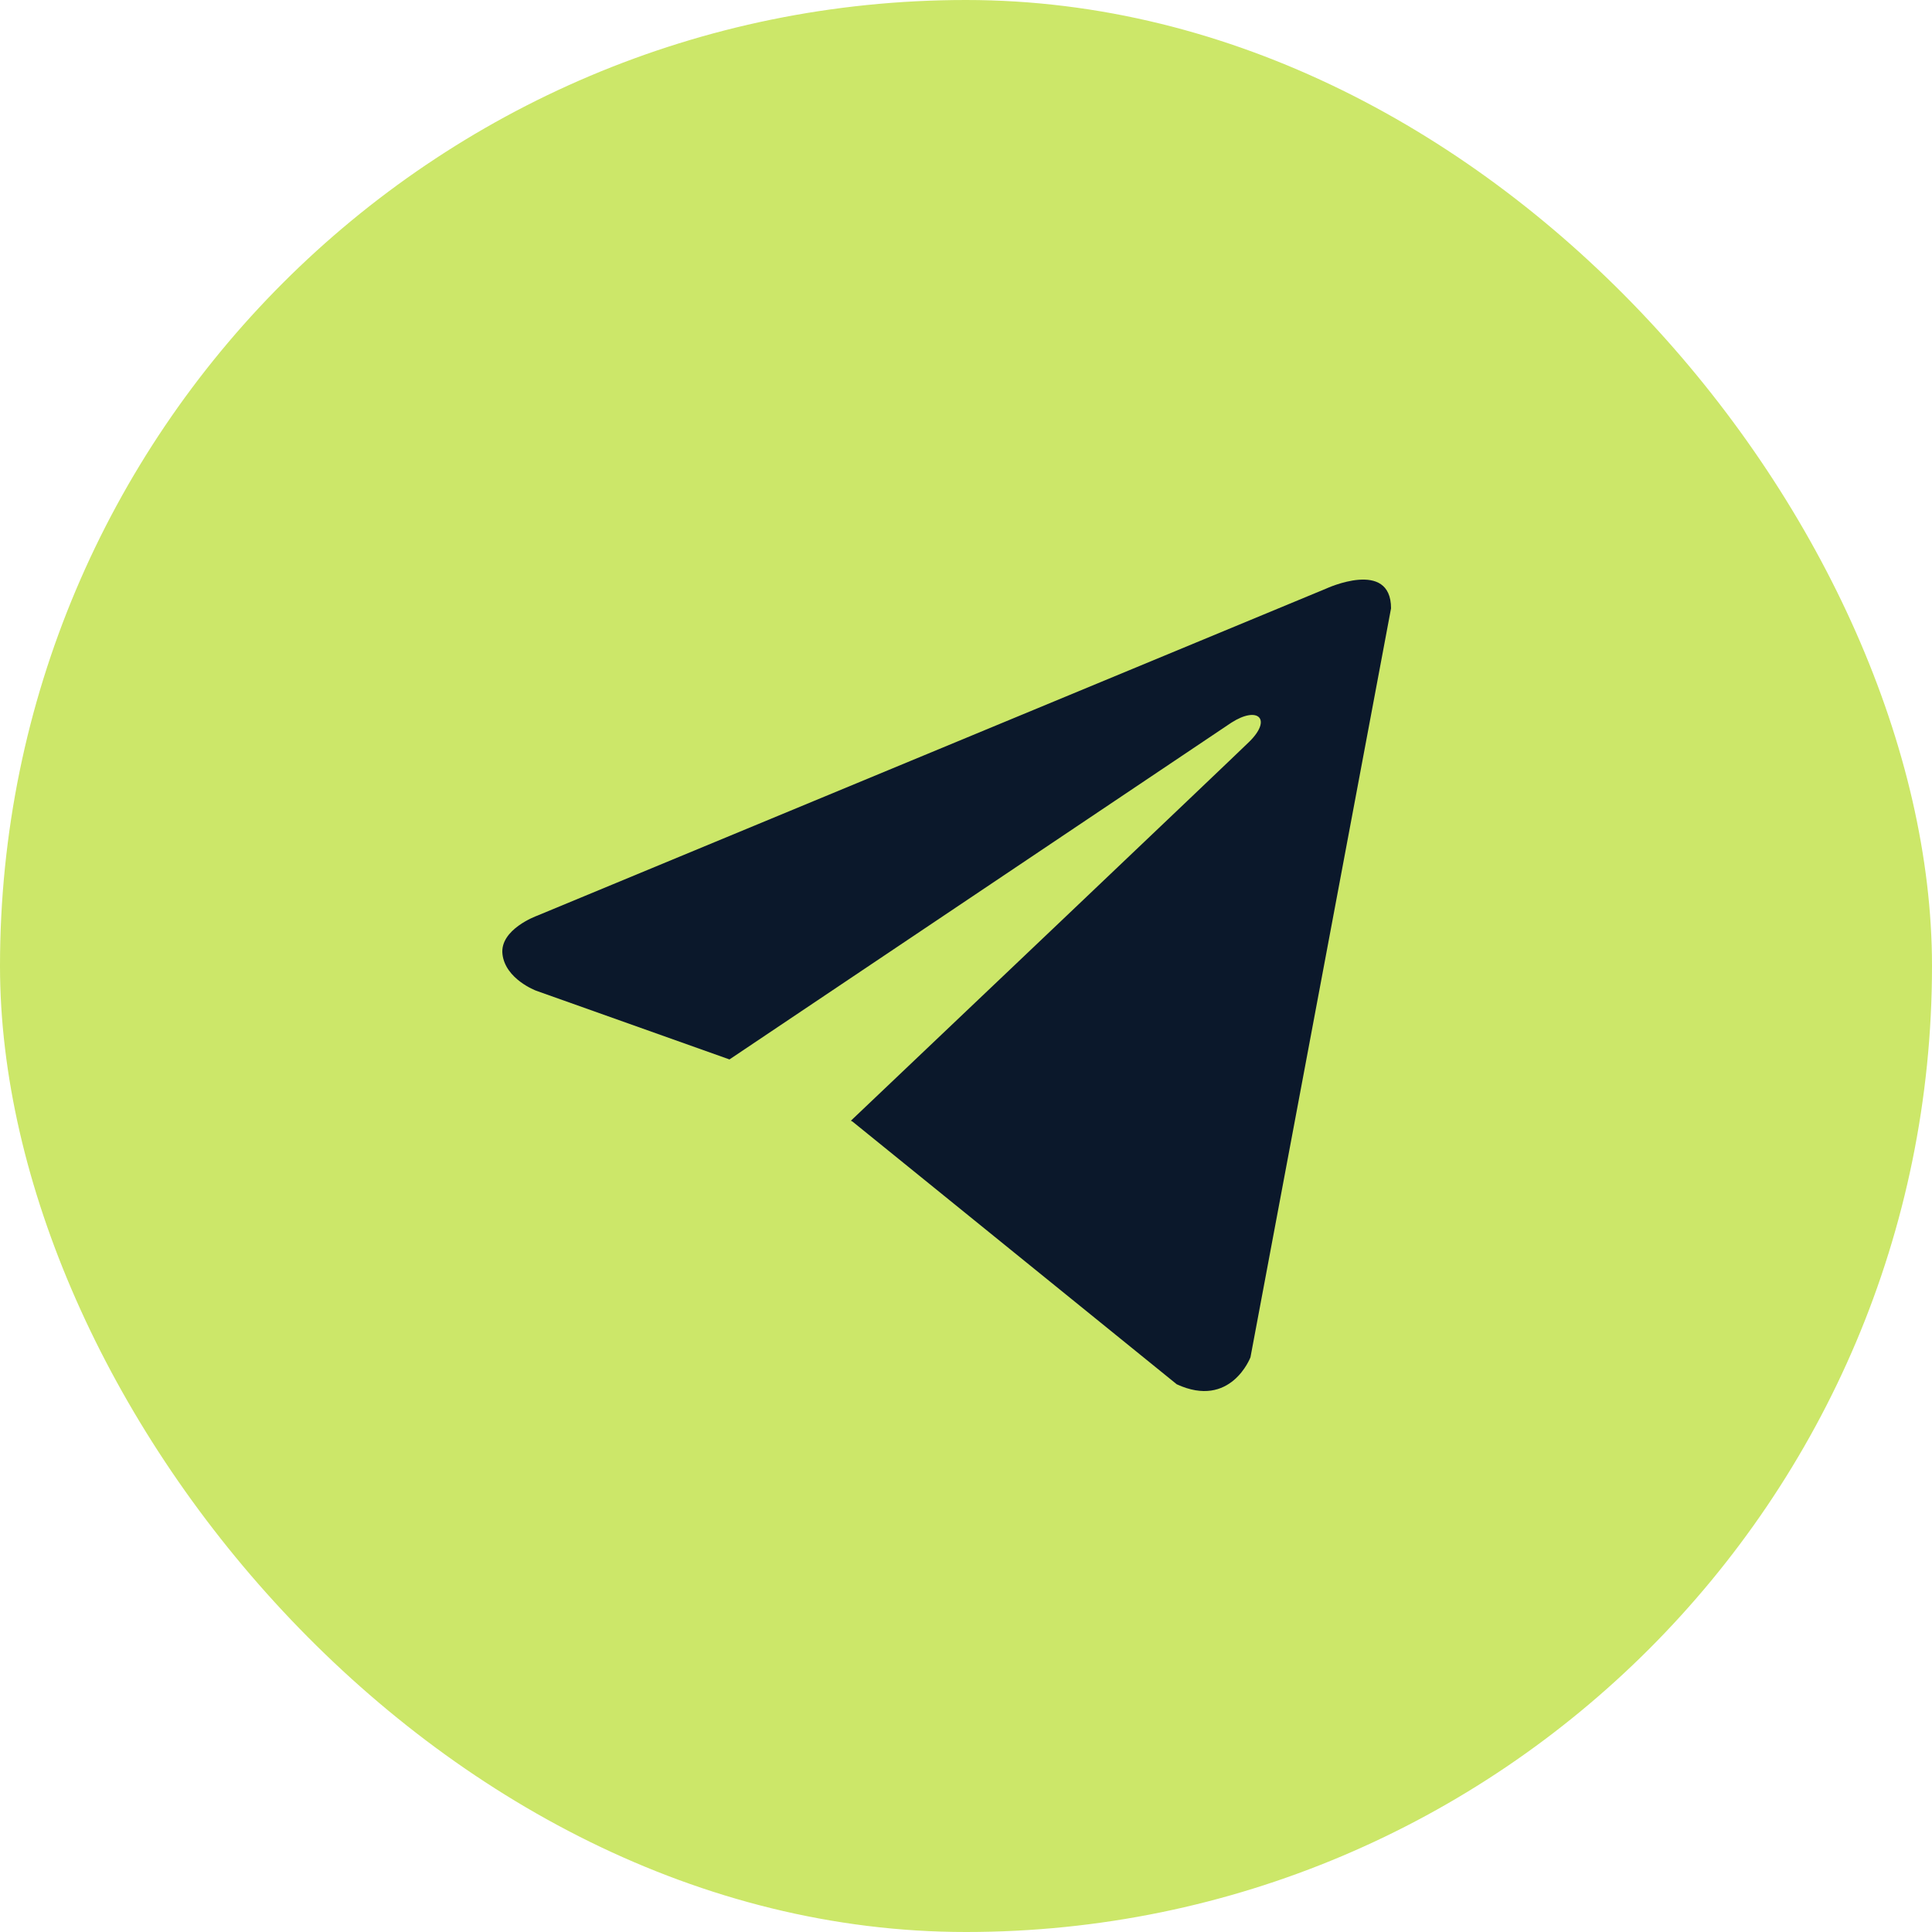
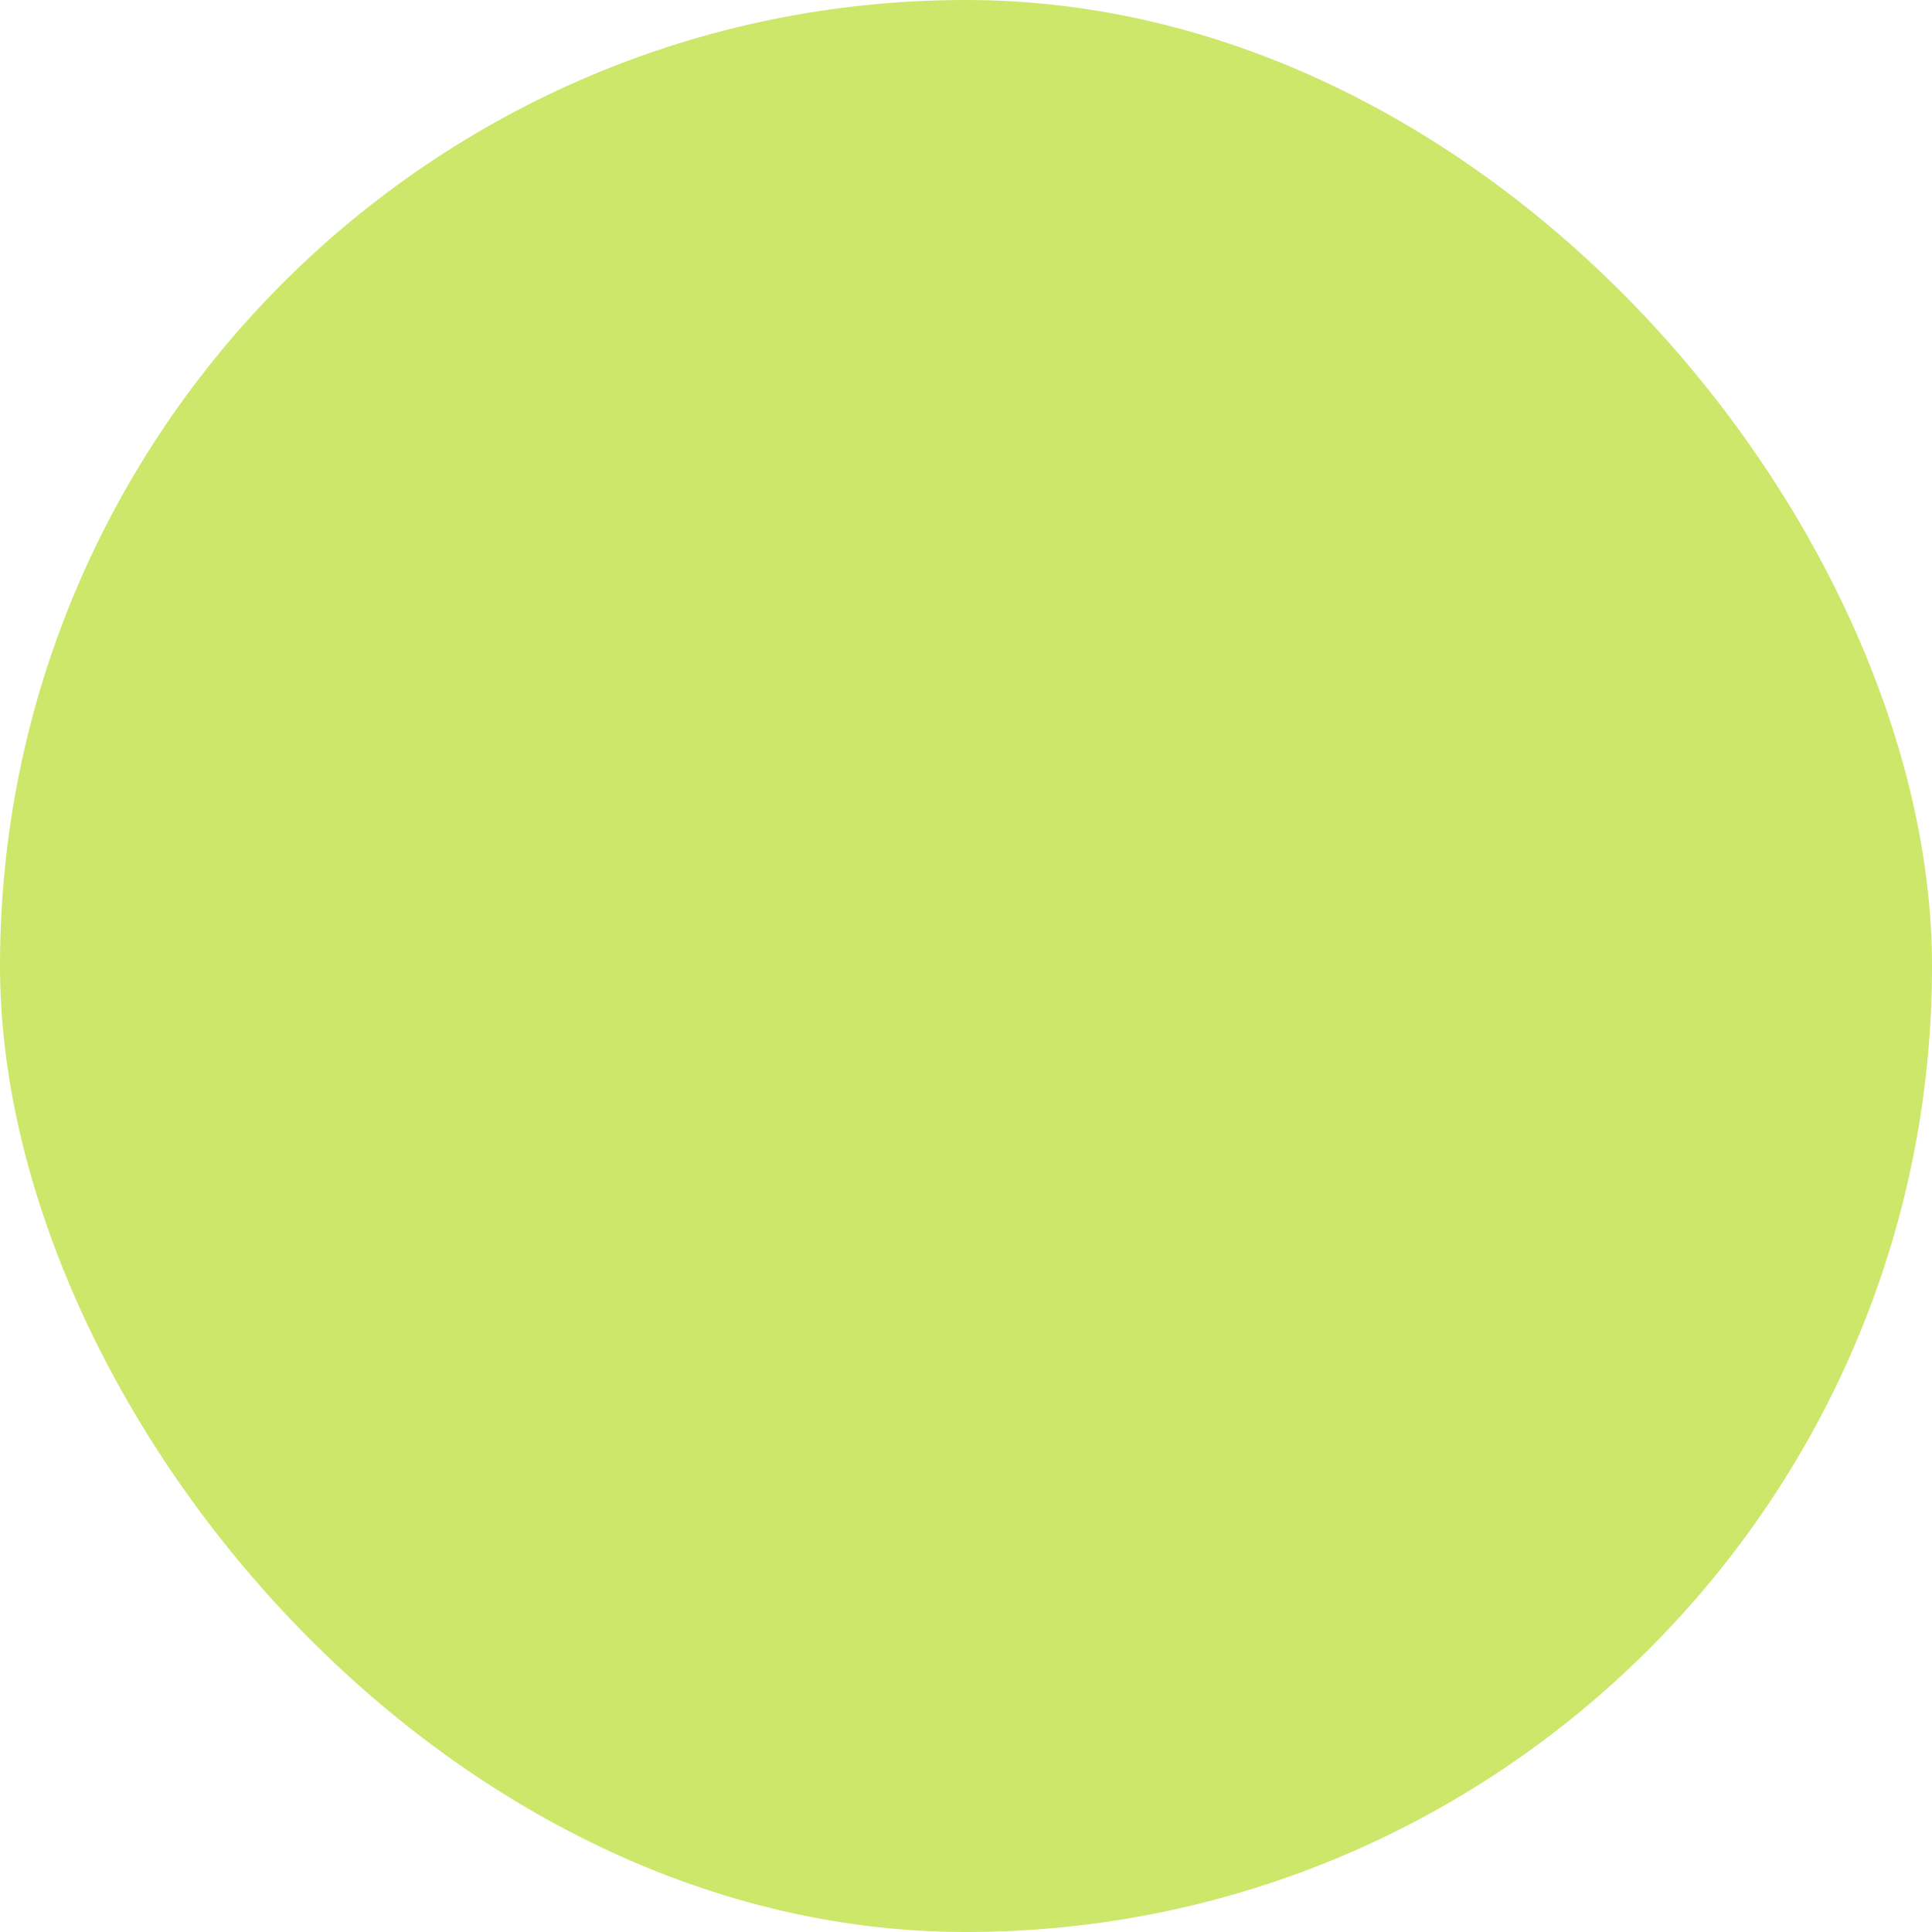
<svg xmlns="http://www.w3.org/2000/svg" width="50" height="50" viewBox="0 0 50 50" fill="none">
  <rect width="50" height="50" rx="25" fill="#CCE769" />
-   <path d="M36 15.744L32.362 35.126C32.362 35.126 31.853 36.47 30.454 35.825L22.06 29.024L22.021 29.004C23.155 27.928 31.948 19.574 32.332 19.195C32.927 18.609 32.557 18.26 31.867 18.703L18.879 27.418L13.869 25.637C13.869 25.637 13.08 25.34 13.004 24.696C12.928 24.05 13.895 23.701 13.895 23.701L34.321 15.233C34.321 15.233 36 14.454 36 15.744Z" fill="#0B182B" />
</svg>